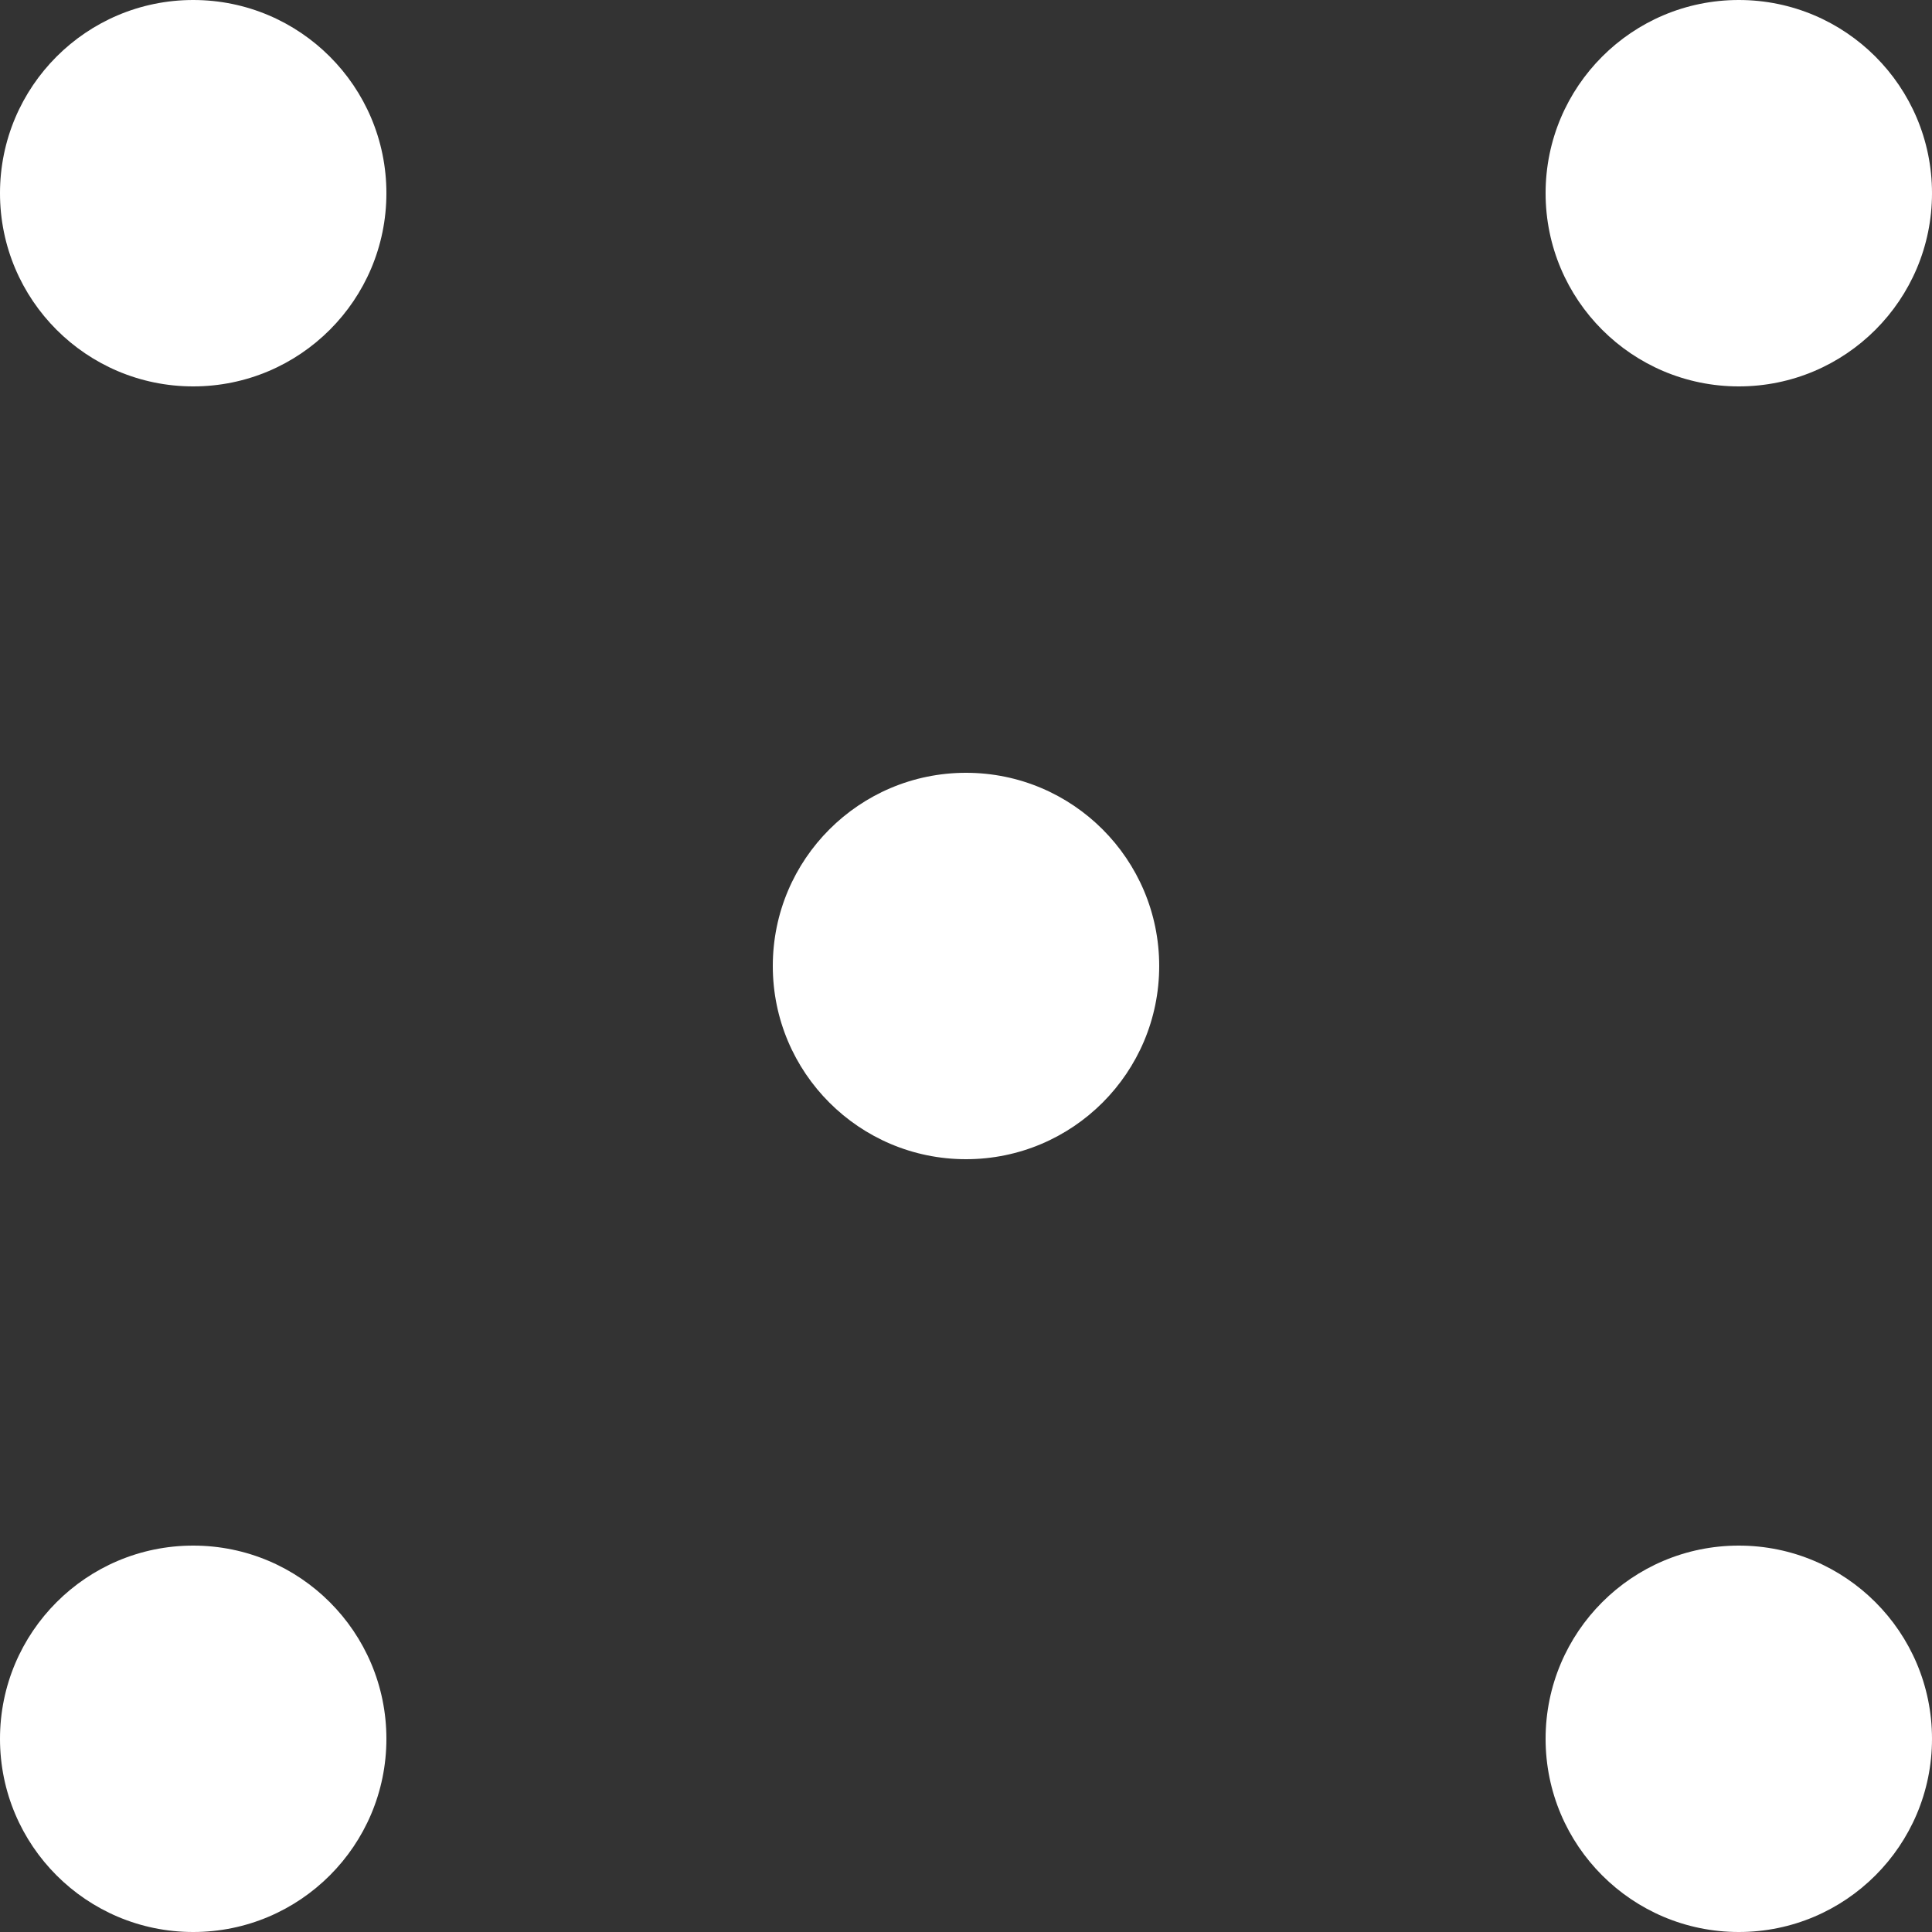
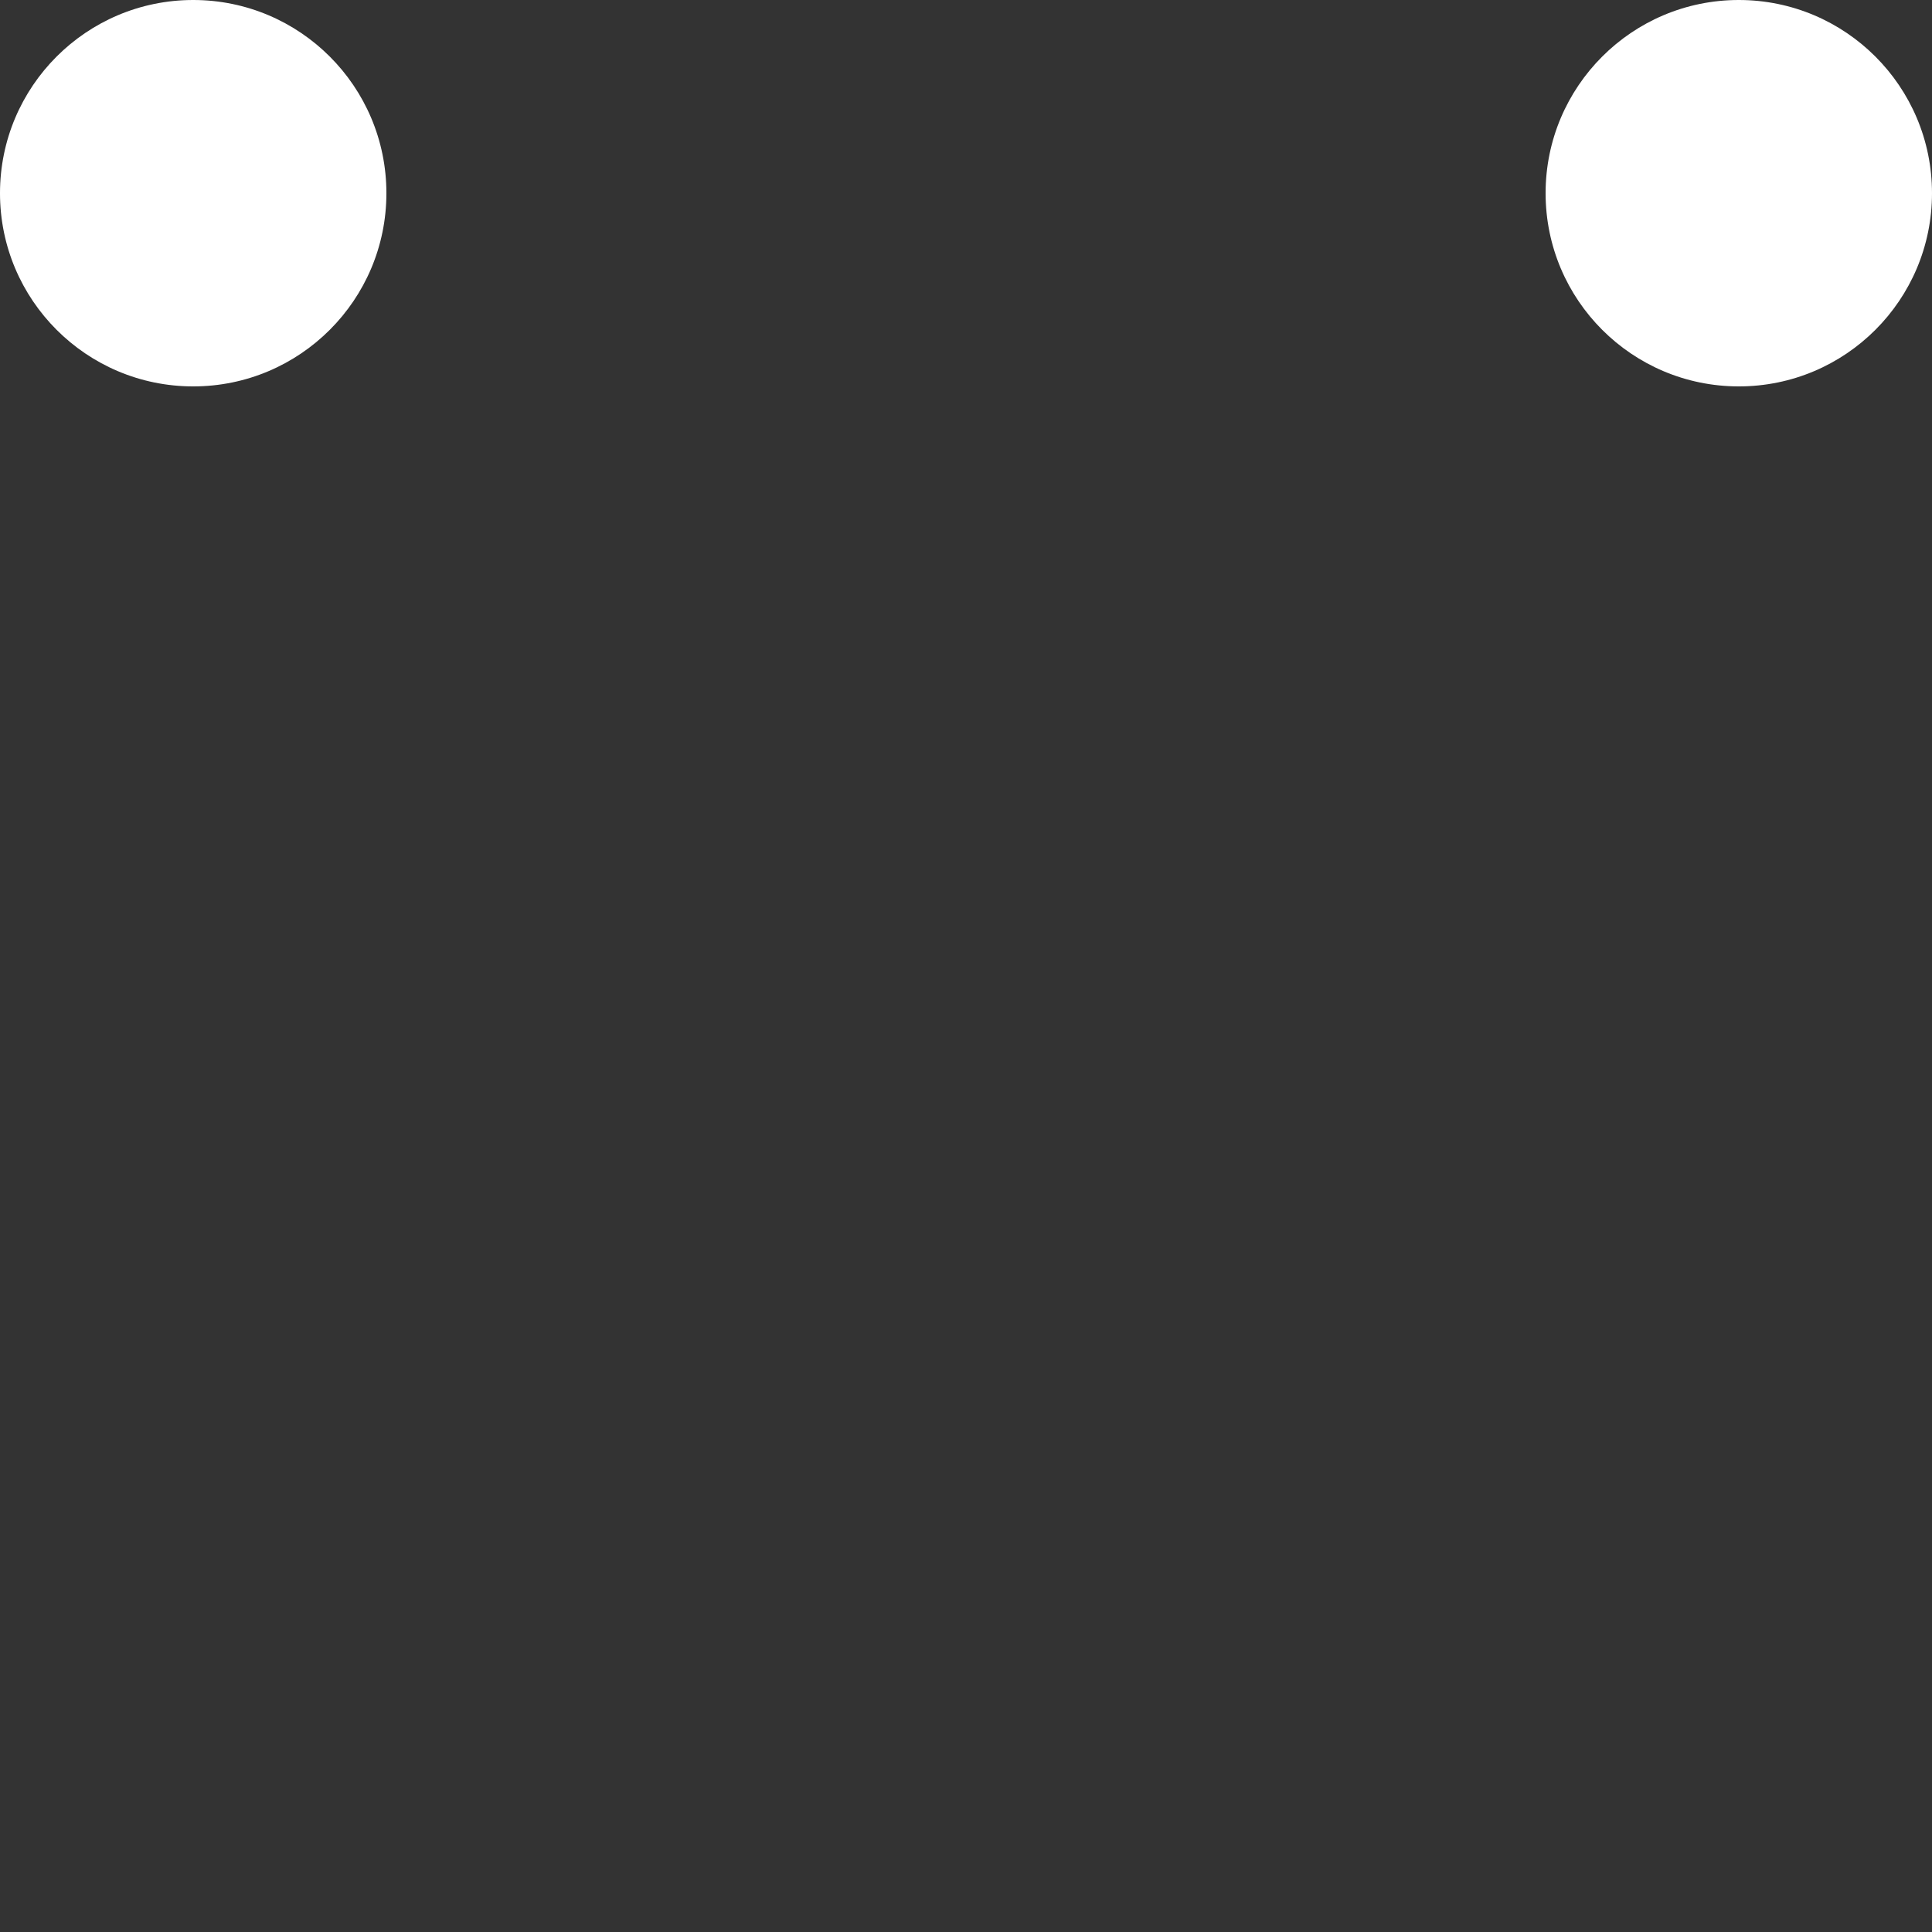
<svg xmlns="http://www.w3.org/2000/svg" width="12" height="12" viewBox="0 0 12 12" fill="none">
  <rect x="0" y="0" width="12" height="12" fill="#333333" stroke="none" />
  <circle cx="1.2" cy="1.2" r="1.2" fill="white" />
  <circle cx="10.8" cy="1.2" r="1.2" fill="white" />
-   <circle cx="6" cy="6" r="1.2" fill="white" />
-   <circle cx="1.2" cy="10.8" r="1.2" fill="white" />
-   <circle cx="10.8" cy="10.8" r="1.2" fill="white" />
</svg>